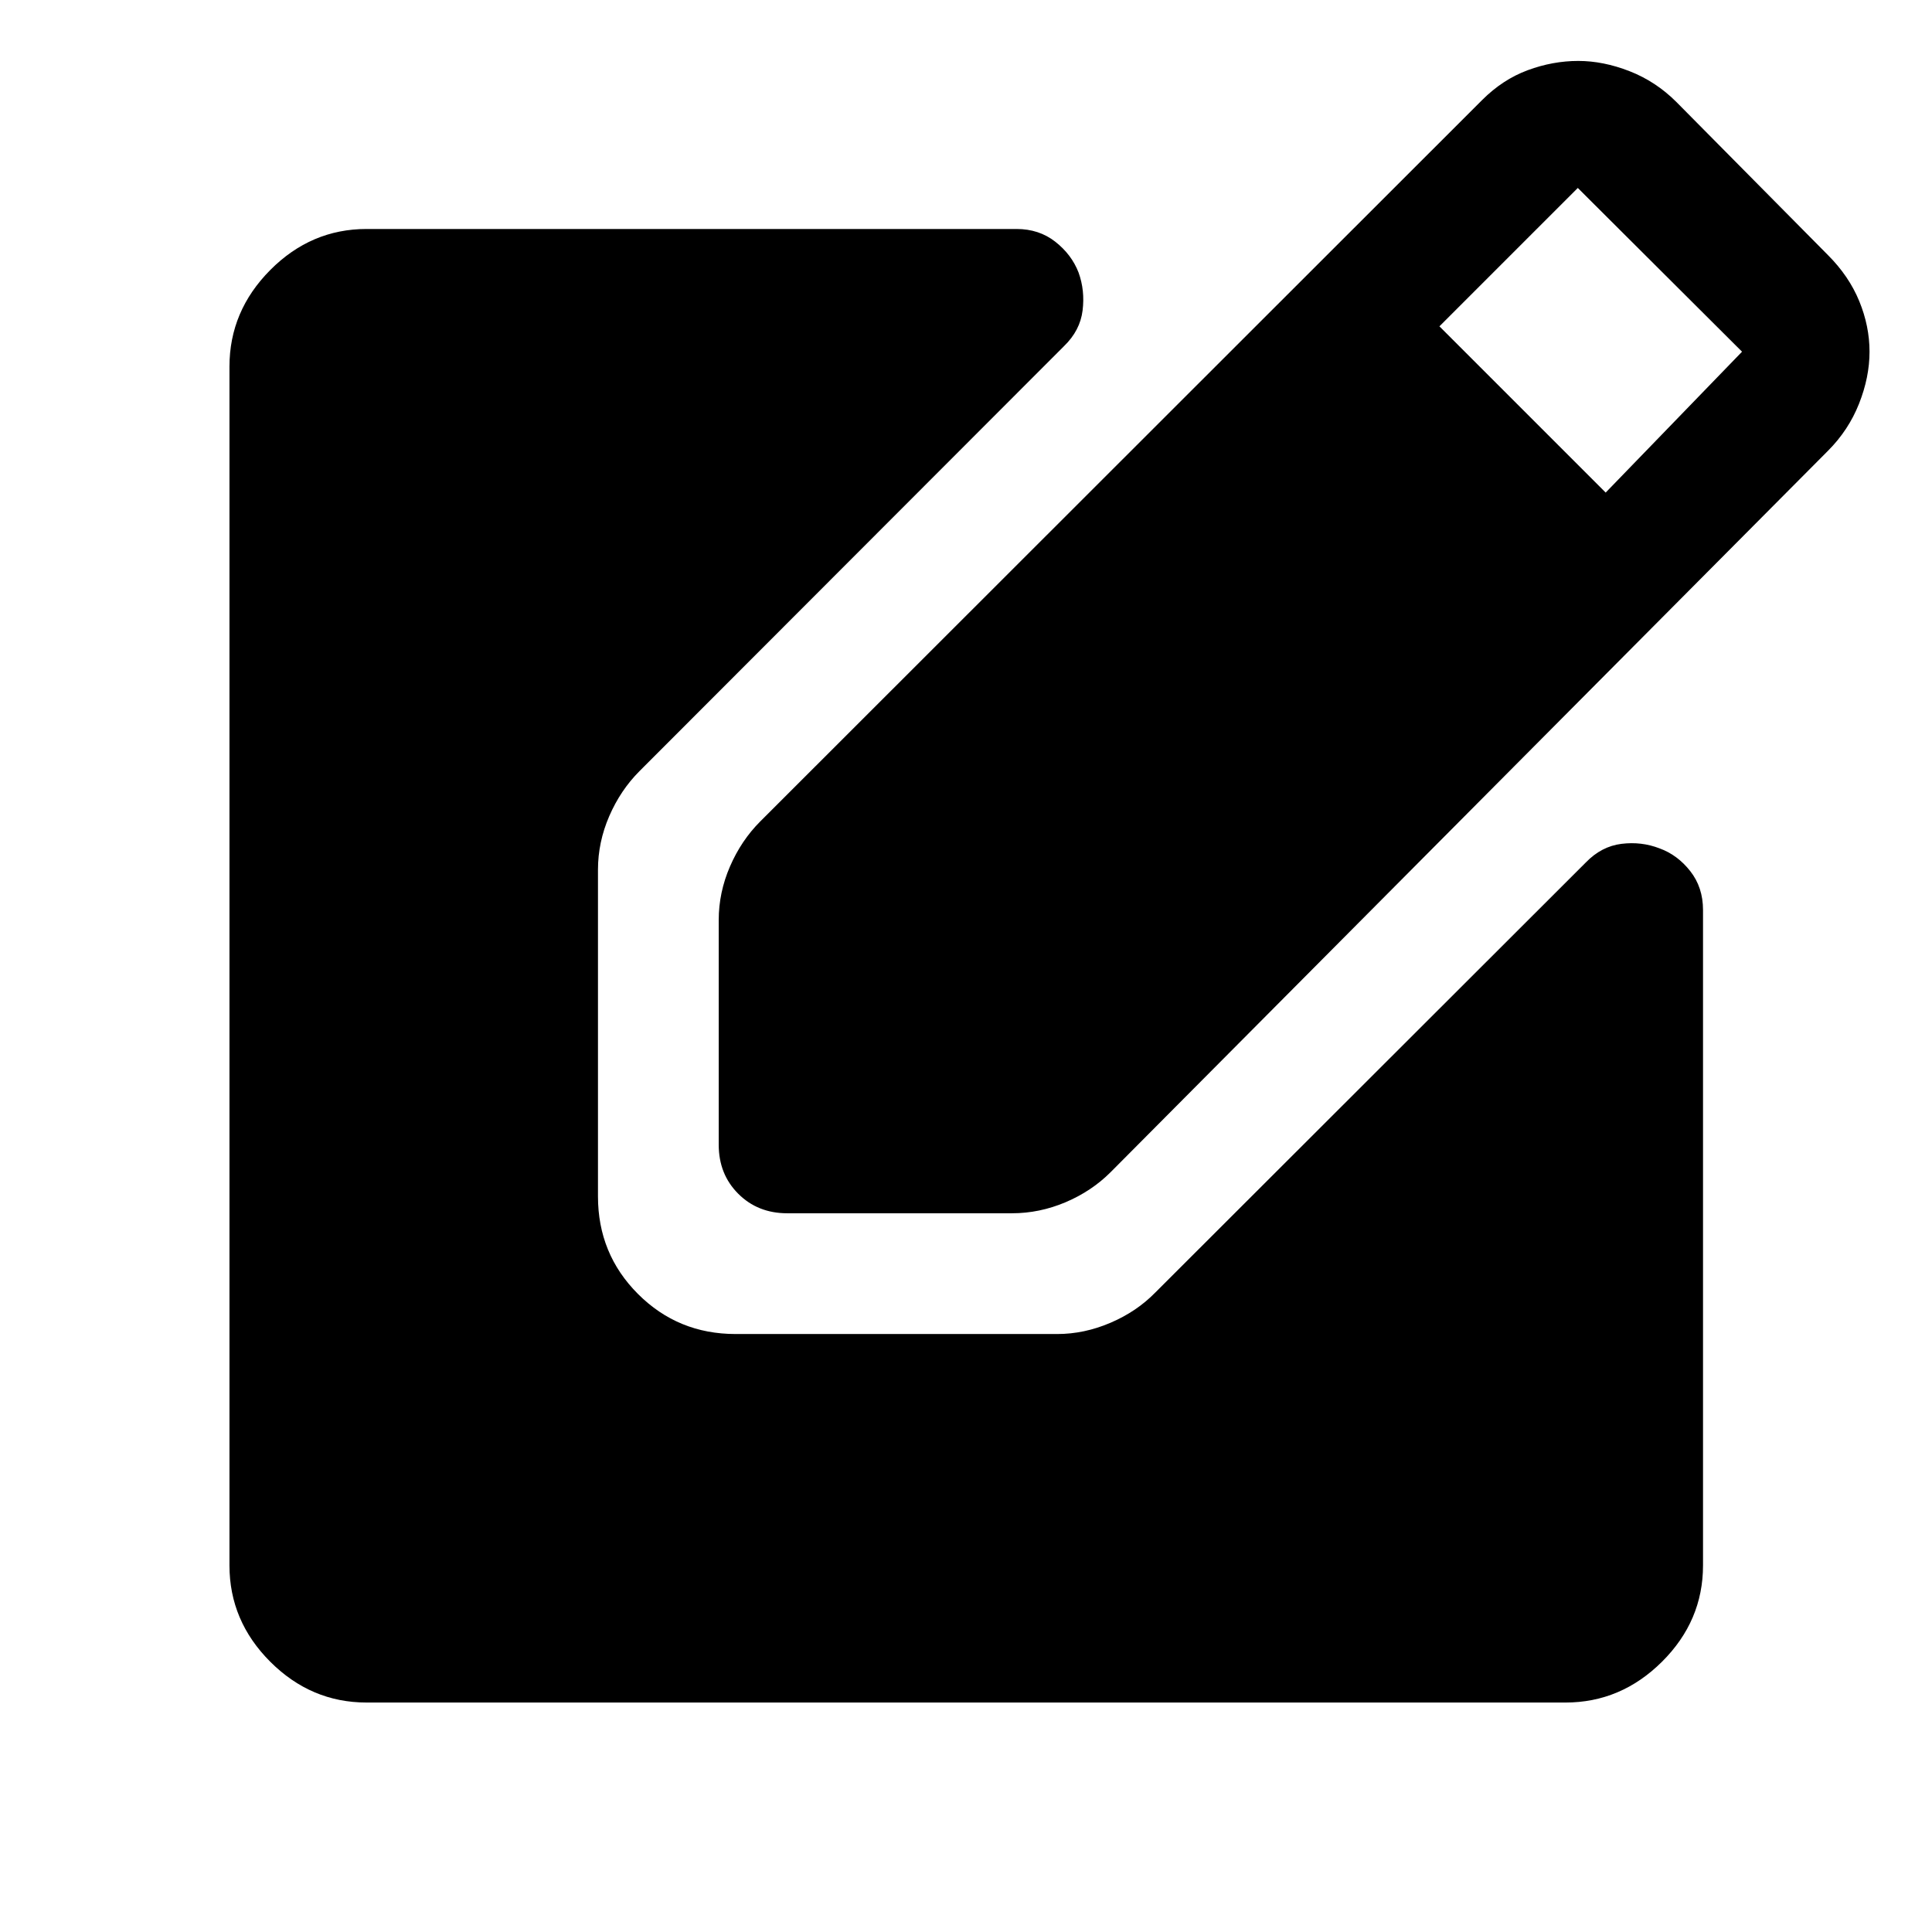
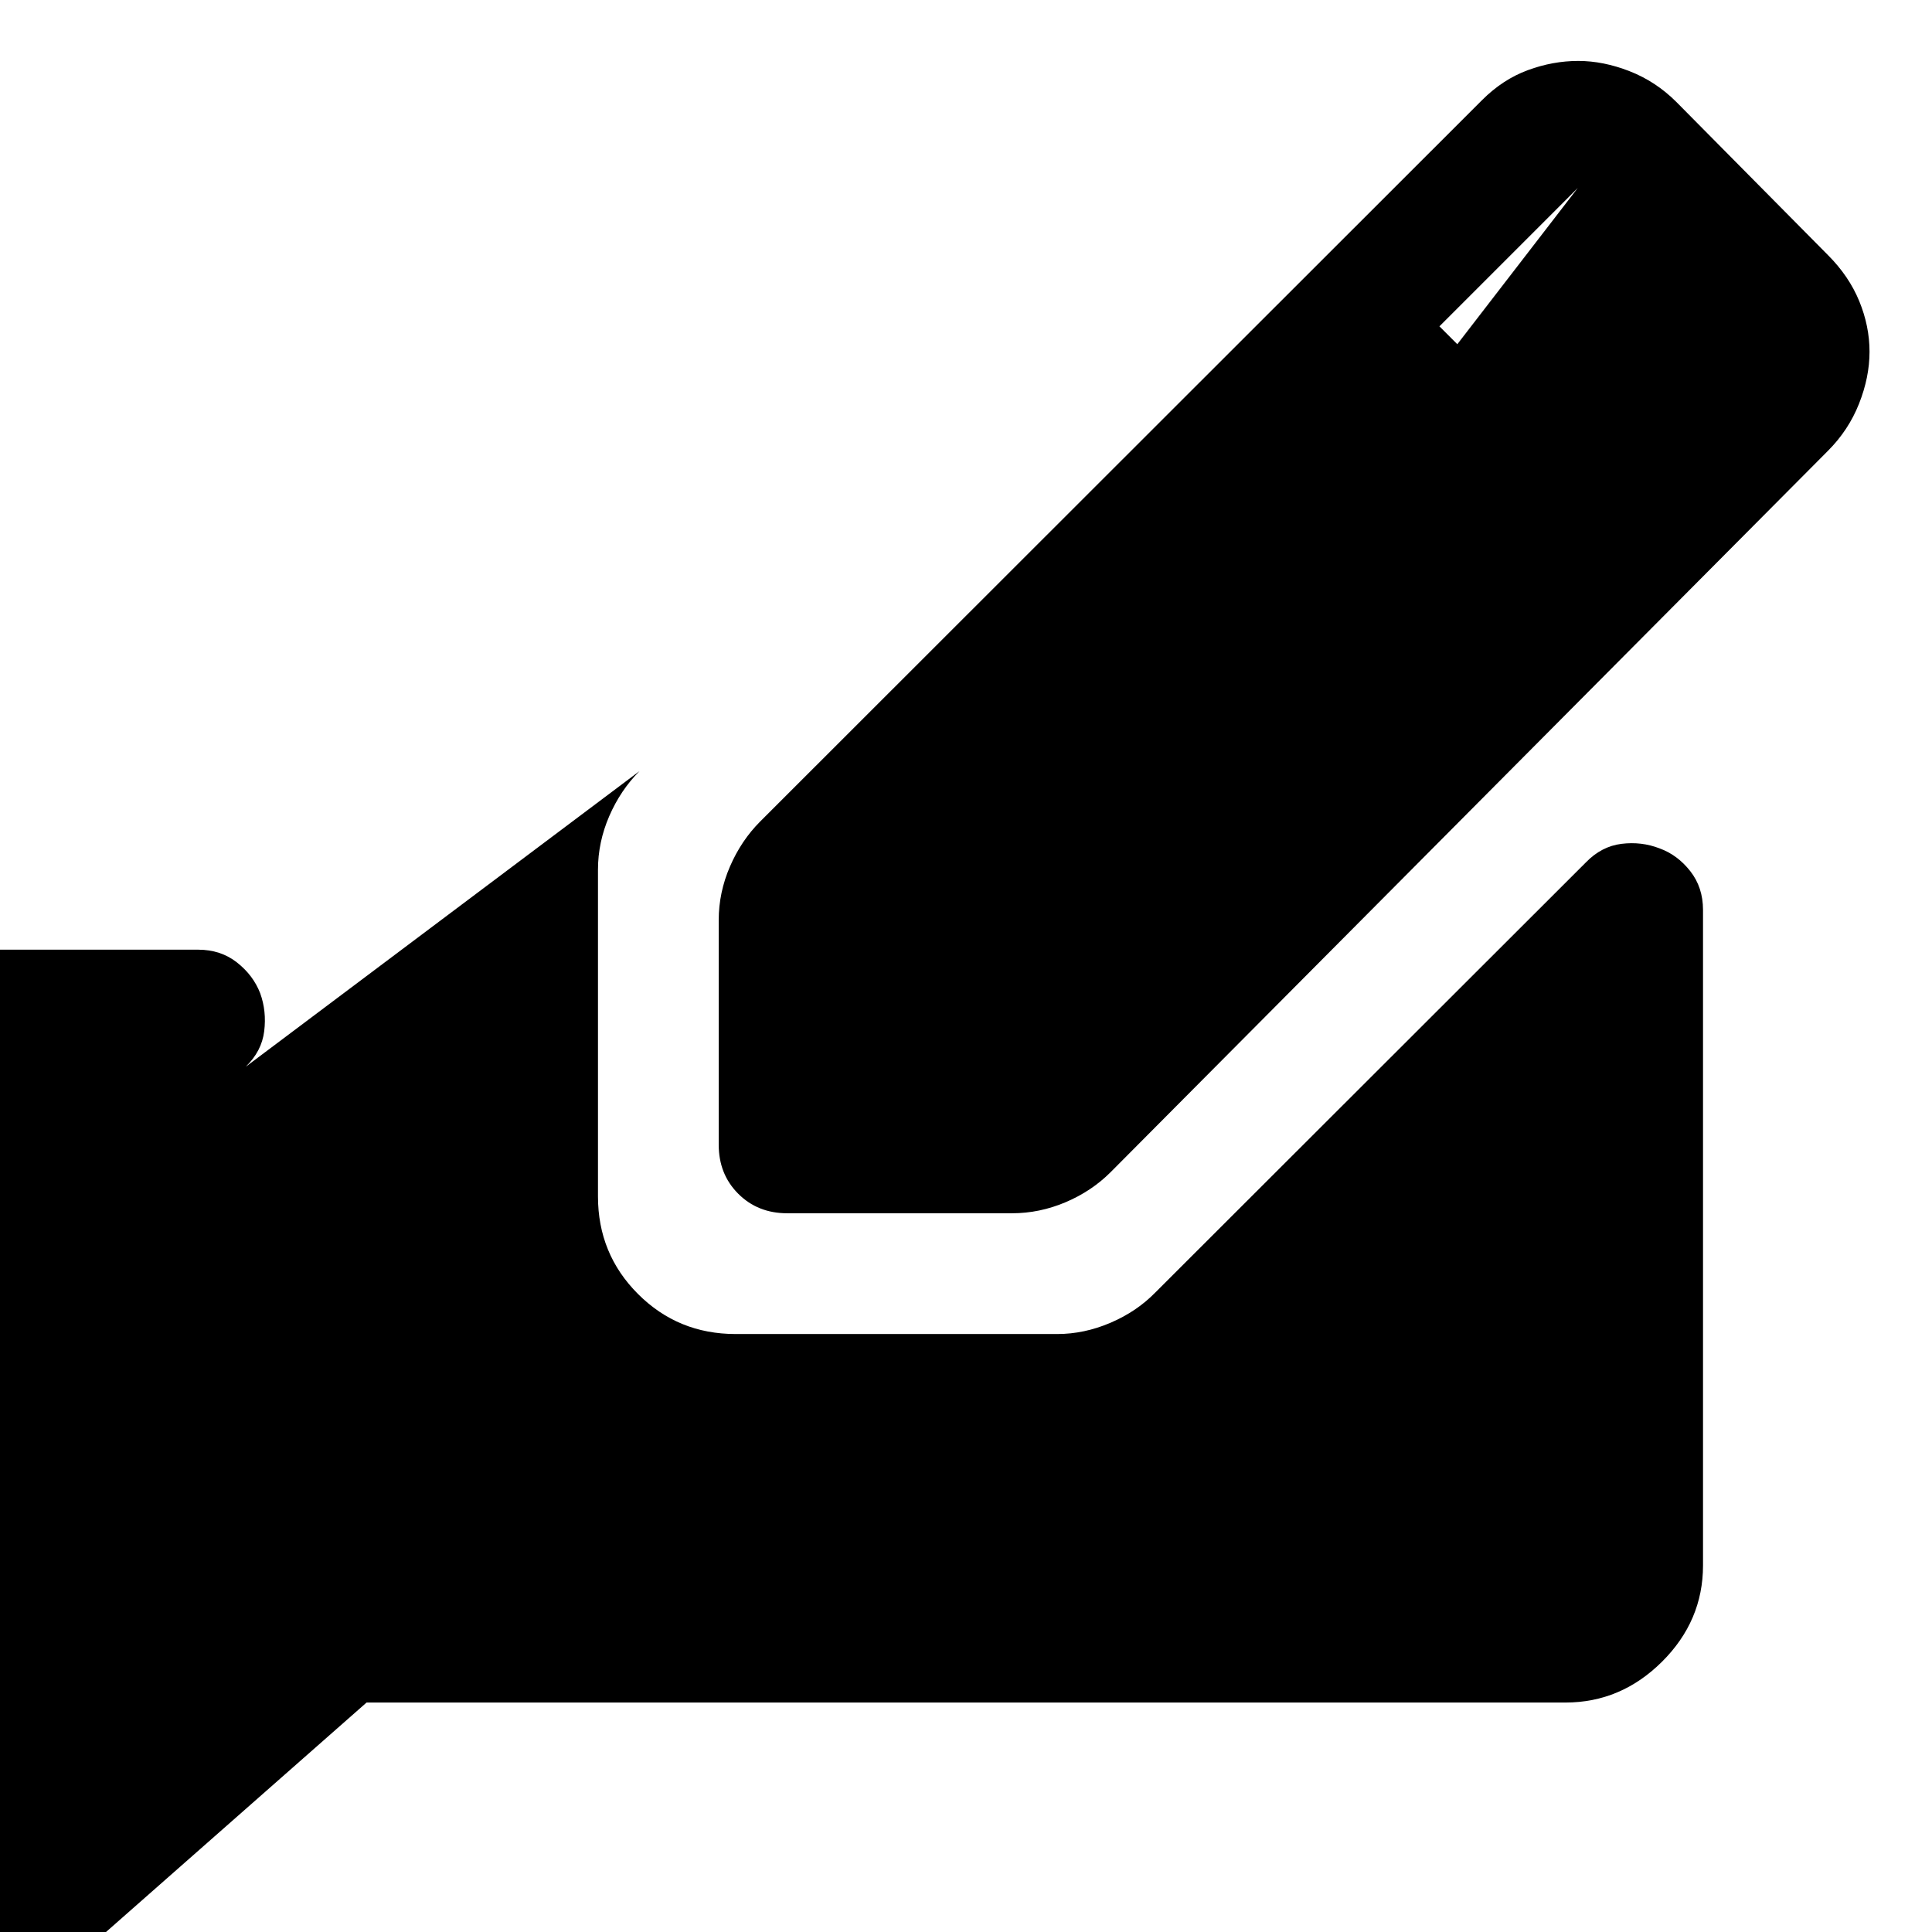
<svg xmlns="http://www.w3.org/2000/svg" width="48" height="48" viewBox="0 -960 960 960">
-   <path d="M391.2-357.13q-14.68 0-24.37-9.7-9.7-9.69-9.7-24.37v-111.65q0-13.67 5.6-26.61 5.6-12.93 15.03-22.37l358.74-358.5q10.2-10.19 22.63-14.79 12.44-4.6 25.11-4.6 12.43 0 25.49 5.1 13.05 5.1 23.25 15.29l75.35 76.11q10.43 10.44 15.53 22.87 5.1 12.44 5.1 25.11t-5.22 25.85q-5.22 13.17-15.41 23.37l-356.5 358.5q-9.44 9.43-22.37 14.91-12.94 5.48-26.61 5.48H391.2Zm406.65-358.11 67.76-70L784-866.61l-68.76 68.76 82.61 82.61Zm-615.7 601.22q-27.58 0-47.86-20.27-20.27-20.28-20.27-47.86v-595.7q0-27.58 20.27-47.98 20.28-20.39 47.86-20.39h322.96q11.19 0 19.27 6.34t11.55 15.29q3.24 8.96 2 18.89-1.23 9.94-9.19 17.66L317.76-576.83q-9.43 9.44-15.03 22.37-5.6 12.94-5.6 26.61v162.35q0 28.59 19.89 48.48 19.89 19.89 48.48 19.89h159.83q13.43 0 26.49-5.6 13.05-5.6 22.25-15.03L788.04-531.5q7.72-7.96 17.66-9.2 9.93-1.23 18.89 2.24 8.95 3.24 15.29 11.32 6.34 8.07 6.34 19.27v325.72q0 27.58-20.39 47.86-20.4 20.27-47.98 20.27h-595.7Z" />
+   <path d="M391.2-357.13q-14.68 0-24.37-9.7-9.7-9.69-9.7-24.37v-111.65q0-13.67 5.6-26.61 5.6-12.93 15.03-22.37l358.74-358.5q10.2-10.19 22.63-14.79 12.44-4.6 25.11-4.6 12.43 0 25.49 5.1 13.05 5.1 23.25 15.29l75.35 76.11q10.43 10.44 15.53 22.87 5.1 12.44 5.1 25.11t-5.22 25.85q-5.22 13.17-15.41 23.37l-356.5 358.5q-9.44 9.43-22.37 14.91-12.94 5.48-26.61 5.48H391.2ZL784-866.61l-68.76 68.76 82.61 82.61Zm-615.7 601.22q-27.58 0-47.86-20.27-20.27-20.28-20.27-47.86v-595.7q0-27.58 20.27-47.98 20.28-20.39 47.86-20.39h322.96q11.19 0 19.27 6.34t11.55 15.29q3.24 8.96 2 18.89-1.23 9.94-9.19 17.66L317.76-576.83q-9.43 9.44-15.03 22.37-5.6 12.94-5.6 26.61v162.35q0 28.59 19.89 48.48 19.89 19.89 48.48 19.89h159.83q13.43 0 26.49-5.6 13.05-5.6 22.25-15.03L788.04-531.5q7.72-7.96 17.66-9.2 9.93-1.23 18.89 2.24 8.95 3.24 15.29 11.32 6.34 8.07 6.34 19.27v325.72q0 27.58-20.39 47.86-20.4 20.27-47.98 20.27h-595.7Z" />
</svg>